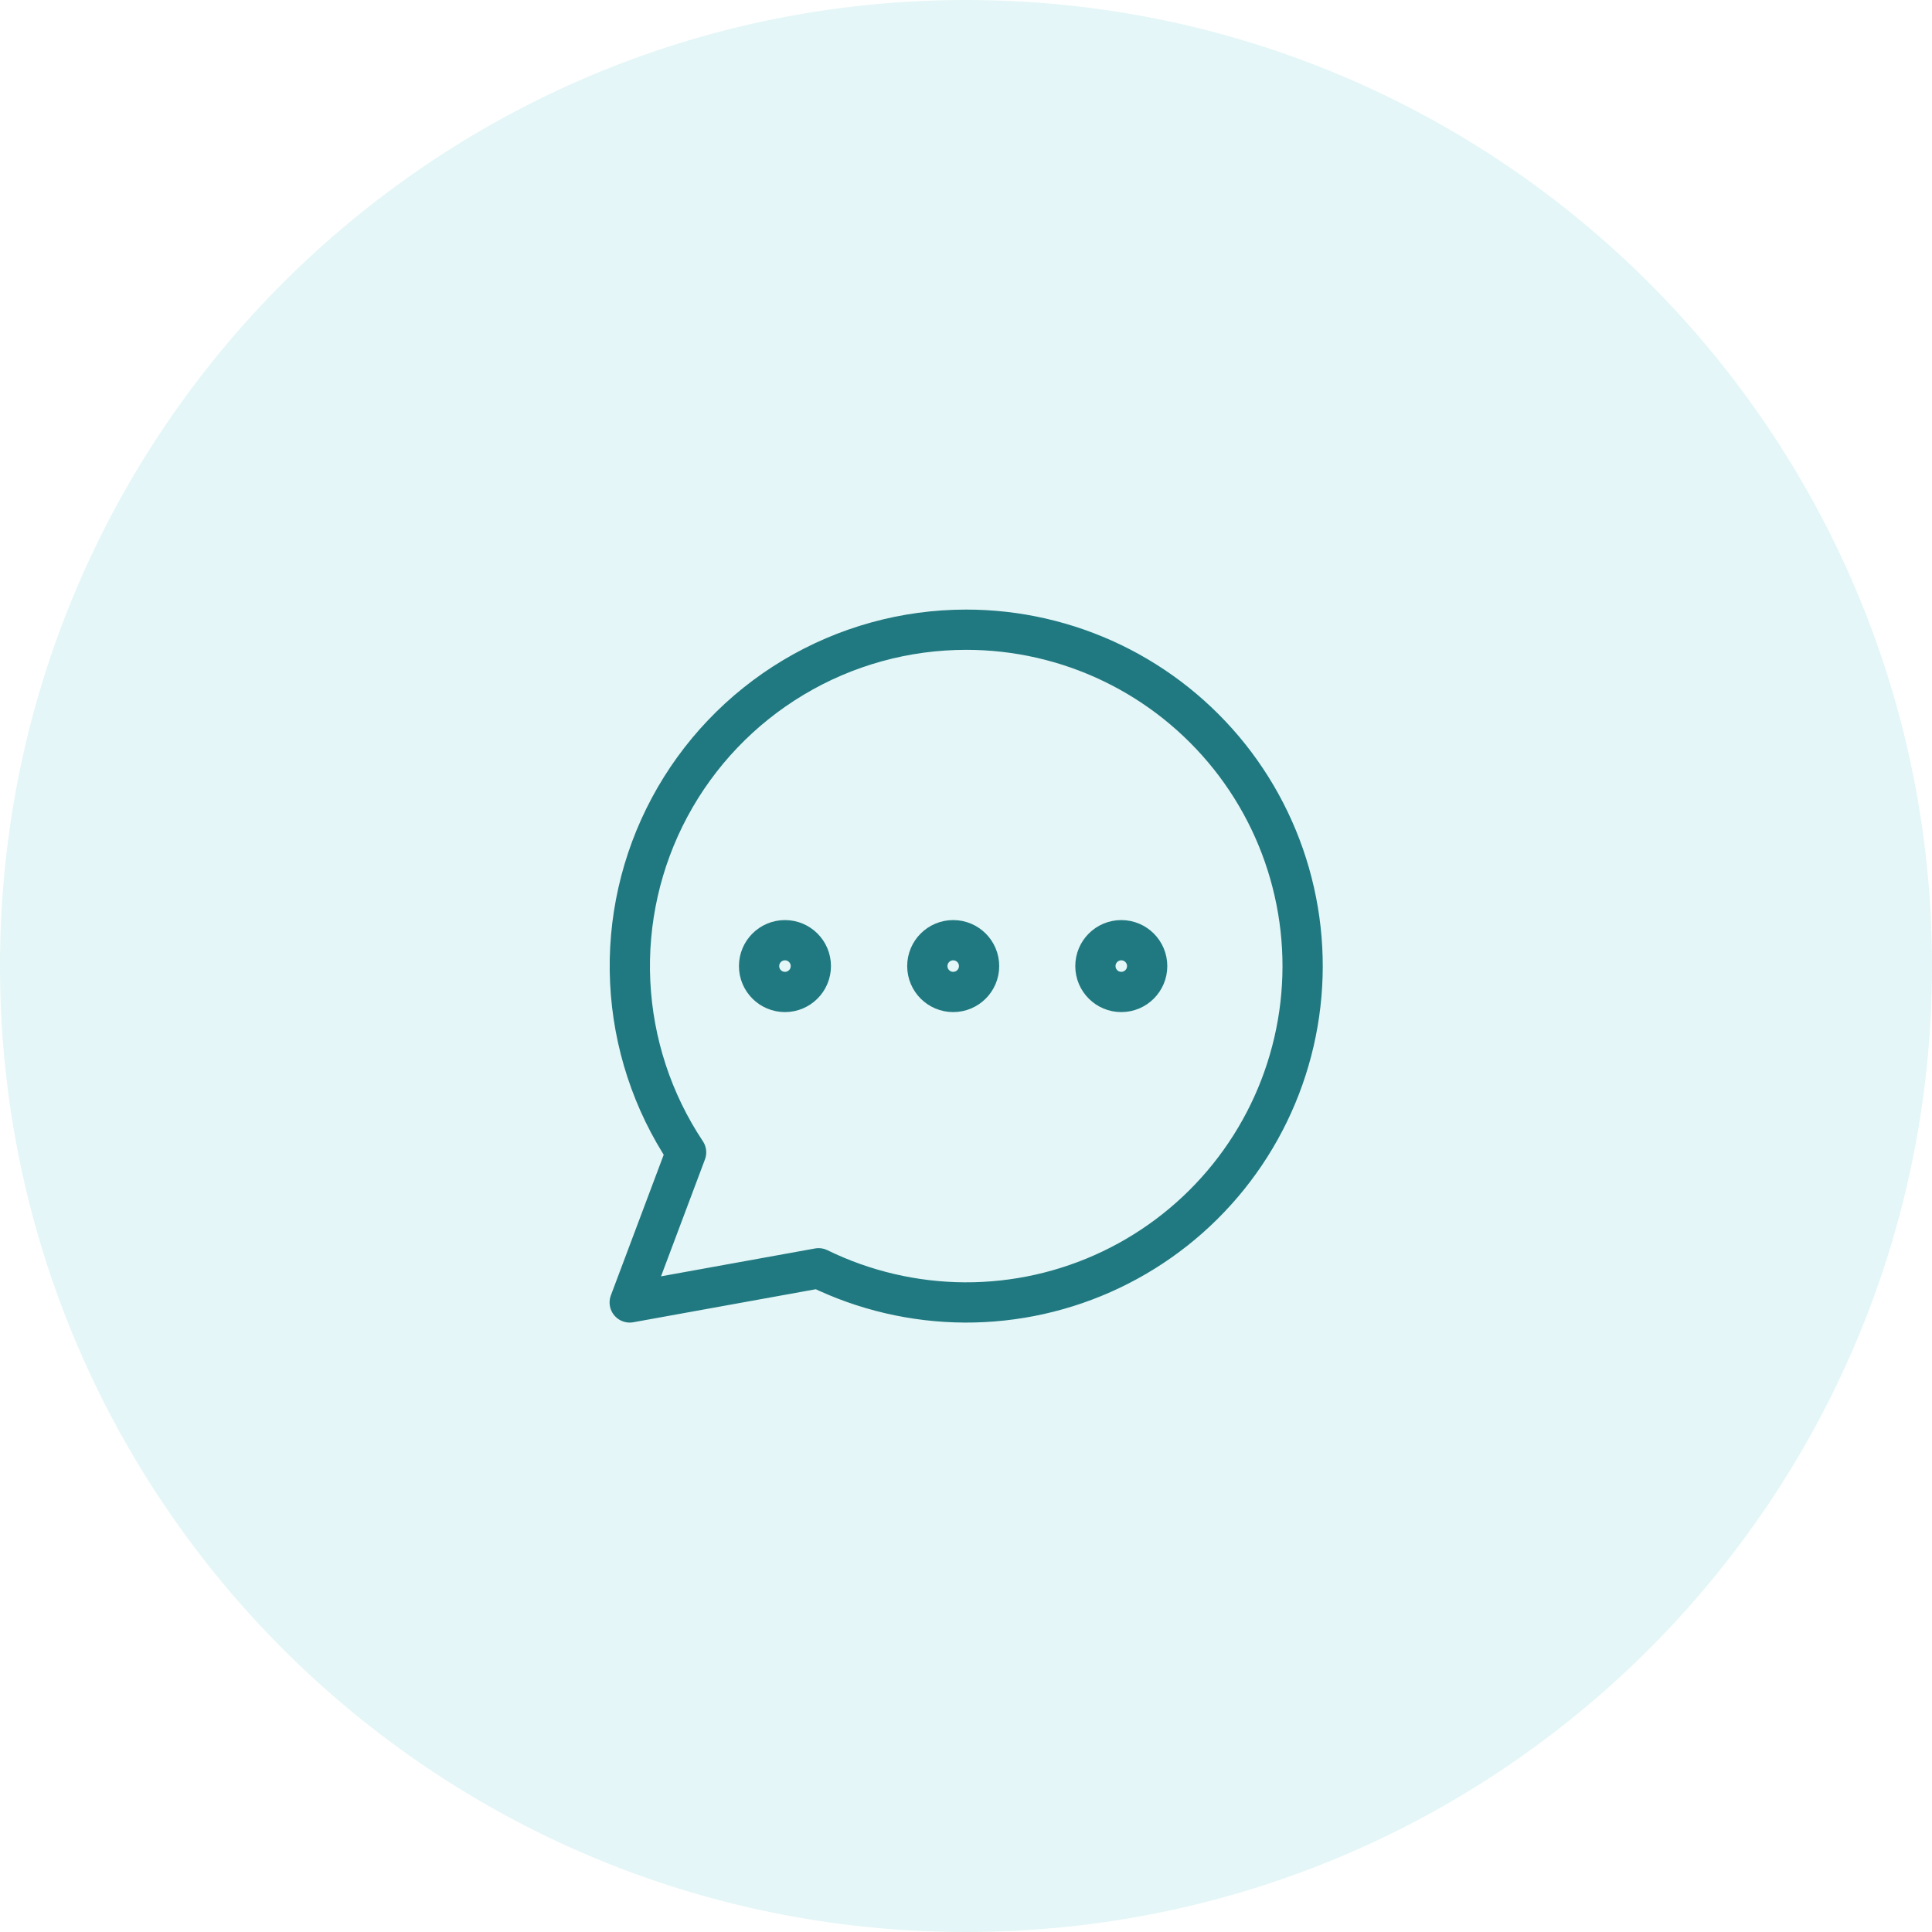
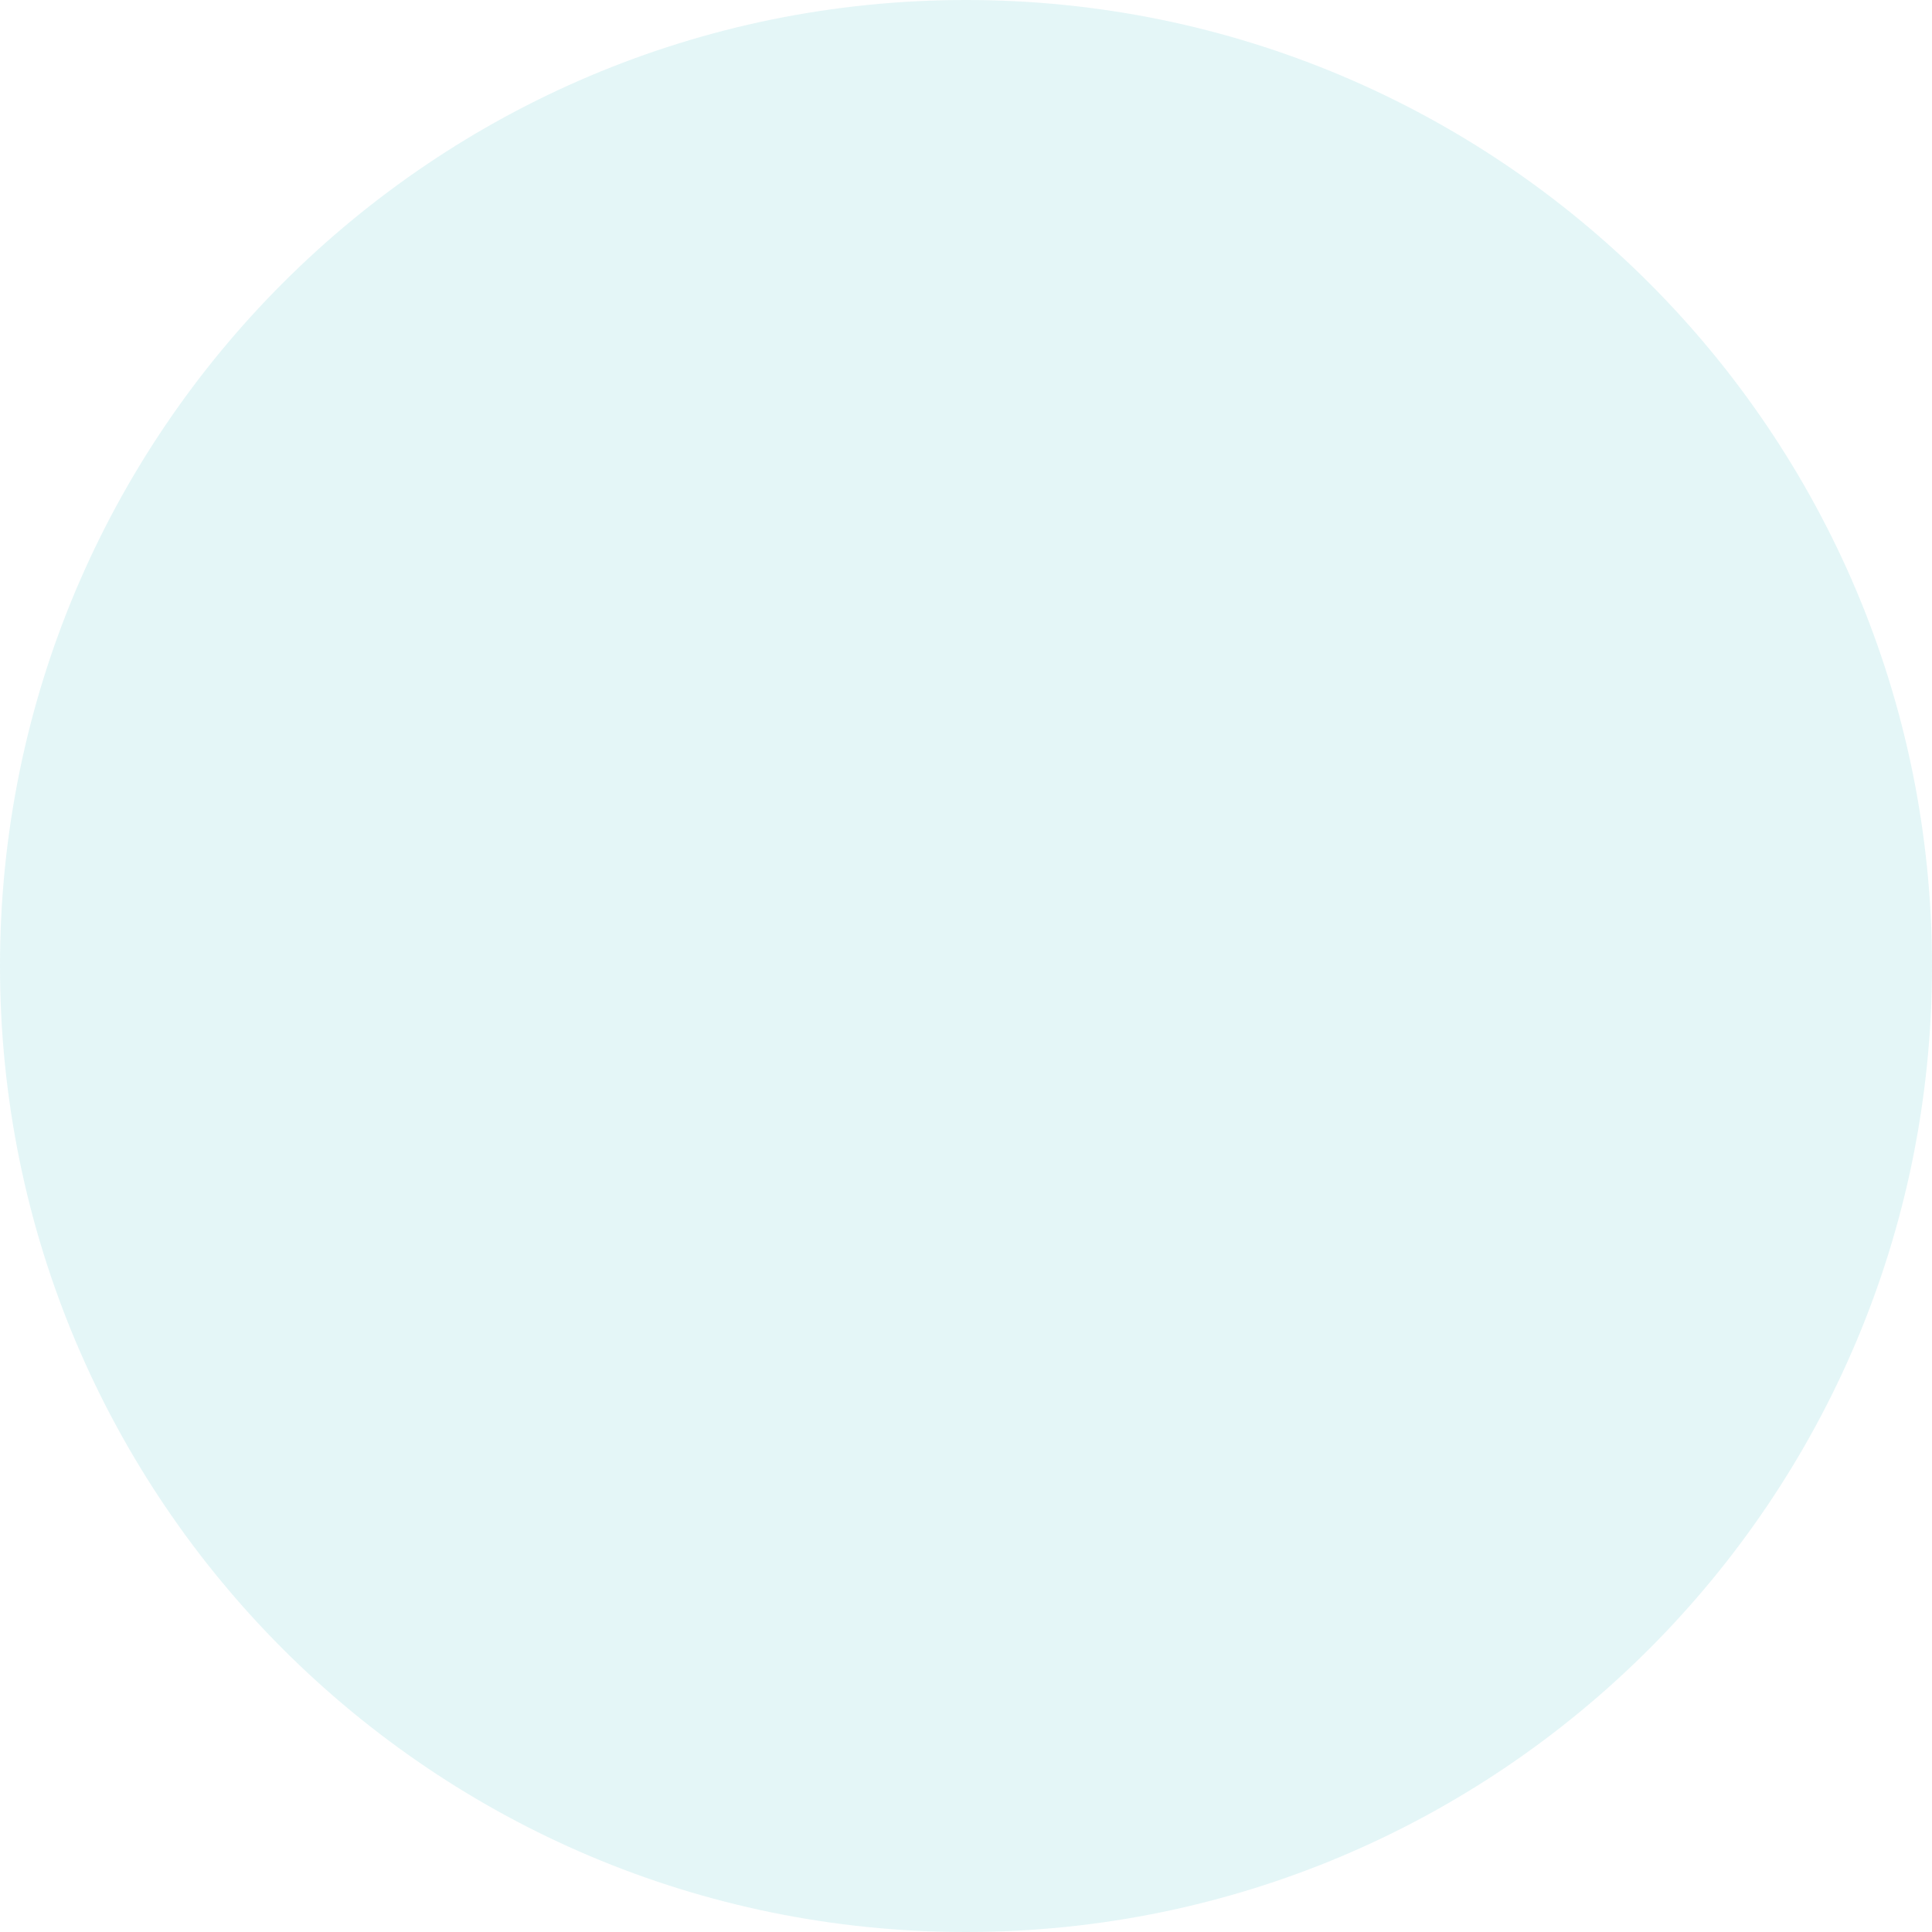
<svg xmlns="http://www.w3.org/2000/svg" width="48" height="48" viewBox="0 0 48 48" fill="none">
  <path d="M0 24C0 10.745 10.745 0 24 0V0C37.255 0 48 10.745 48 24V24C48 37.255 37.255 48 24 48V48C10.745 48 0 37.255 0 24V24Z" fill="#00AAB4" fill-opacity="0.106" />
  <g clip-path="url(#clip0_1230_23222)">
    <path d="M19.502 24.645C19.857 24.645 20.145 24.357 20.145 24.002C20.145 23.647 19.857 23.359 19.502 23.359C19.147 23.359 18.859 23.647 18.859 24.002C18.859 24.357 19.147 24.645 19.502 24.645Z" stroke="#00646C" stroke-opacity="0.859" stroke-linecap="round" stroke-linejoin="round" />
-     <path d="M23.682 24.645C24.037 24.645 24.325 24.357 24.325 24.002C24.325 23.647 24.037 23.359 23.682 23.359C23.327 23.359 23.039 23.647 23.039 24.002C23.039 24.357 23.327 24.645 23.682 24.645Z" stroke="#00646C" stroke-opacity="0.859" stroke-linecap="round" stroke-linejoin="round" />
-     <path d="M27.858 24.645C28.213 24.645 28.501 24.357 28.501 24.002C28.501 23.647 28.213 23.359 27.858 23.359C27.503 23.359 27.215 23.647 27.215 24.002C27.215 24.357 27.503 24.645 27.858 24.645Z" stroke="#00646C" stroke-opacity="0.859" stroke-linecap="round" stroke-linejoin="round" />
-     <path d="M24.002 15.645C22.49 15.645 21.007 16.055 19.71 16.832C18.413 17.609 17.351 18.723 16.637 20.056C15.924 21.388 15.585 22.889 15.657 24.399C15.729 25.909 16.209 27.372 17.046 28.63L15.645 32.359L20.337 31.51C21.467 32.062 22.707 32.352 23.965 32.359C25.223 32.365 26.466 32.087 27.601 31.546C28.737 31.005 29.735 30.215 30.523 29.234C31.31 28.254 31.866 27.108 32.149 25.882C32.432 24.657 32.435 23.383 32.157 22.157C31.88 20.93 31.329 19.782 30.546 18.798C29.762 17.814 28.767 17.019 27.634 16.473C26.501 15.927 25.259 15.644 24.002 15.645V15.645Z" stroke="#00646C" stroke-opacity="0.859" stroke-linecap="round" stroke-linejoin="round" />
  </g>
  <defs>
    <clipPath id="clip0_1230_23222">
-       <rect width="18" height="18" fill="white" transform="translate(15 15)" />
-     </clipPath>
+       </clipPath>
  </defs>
</svg>